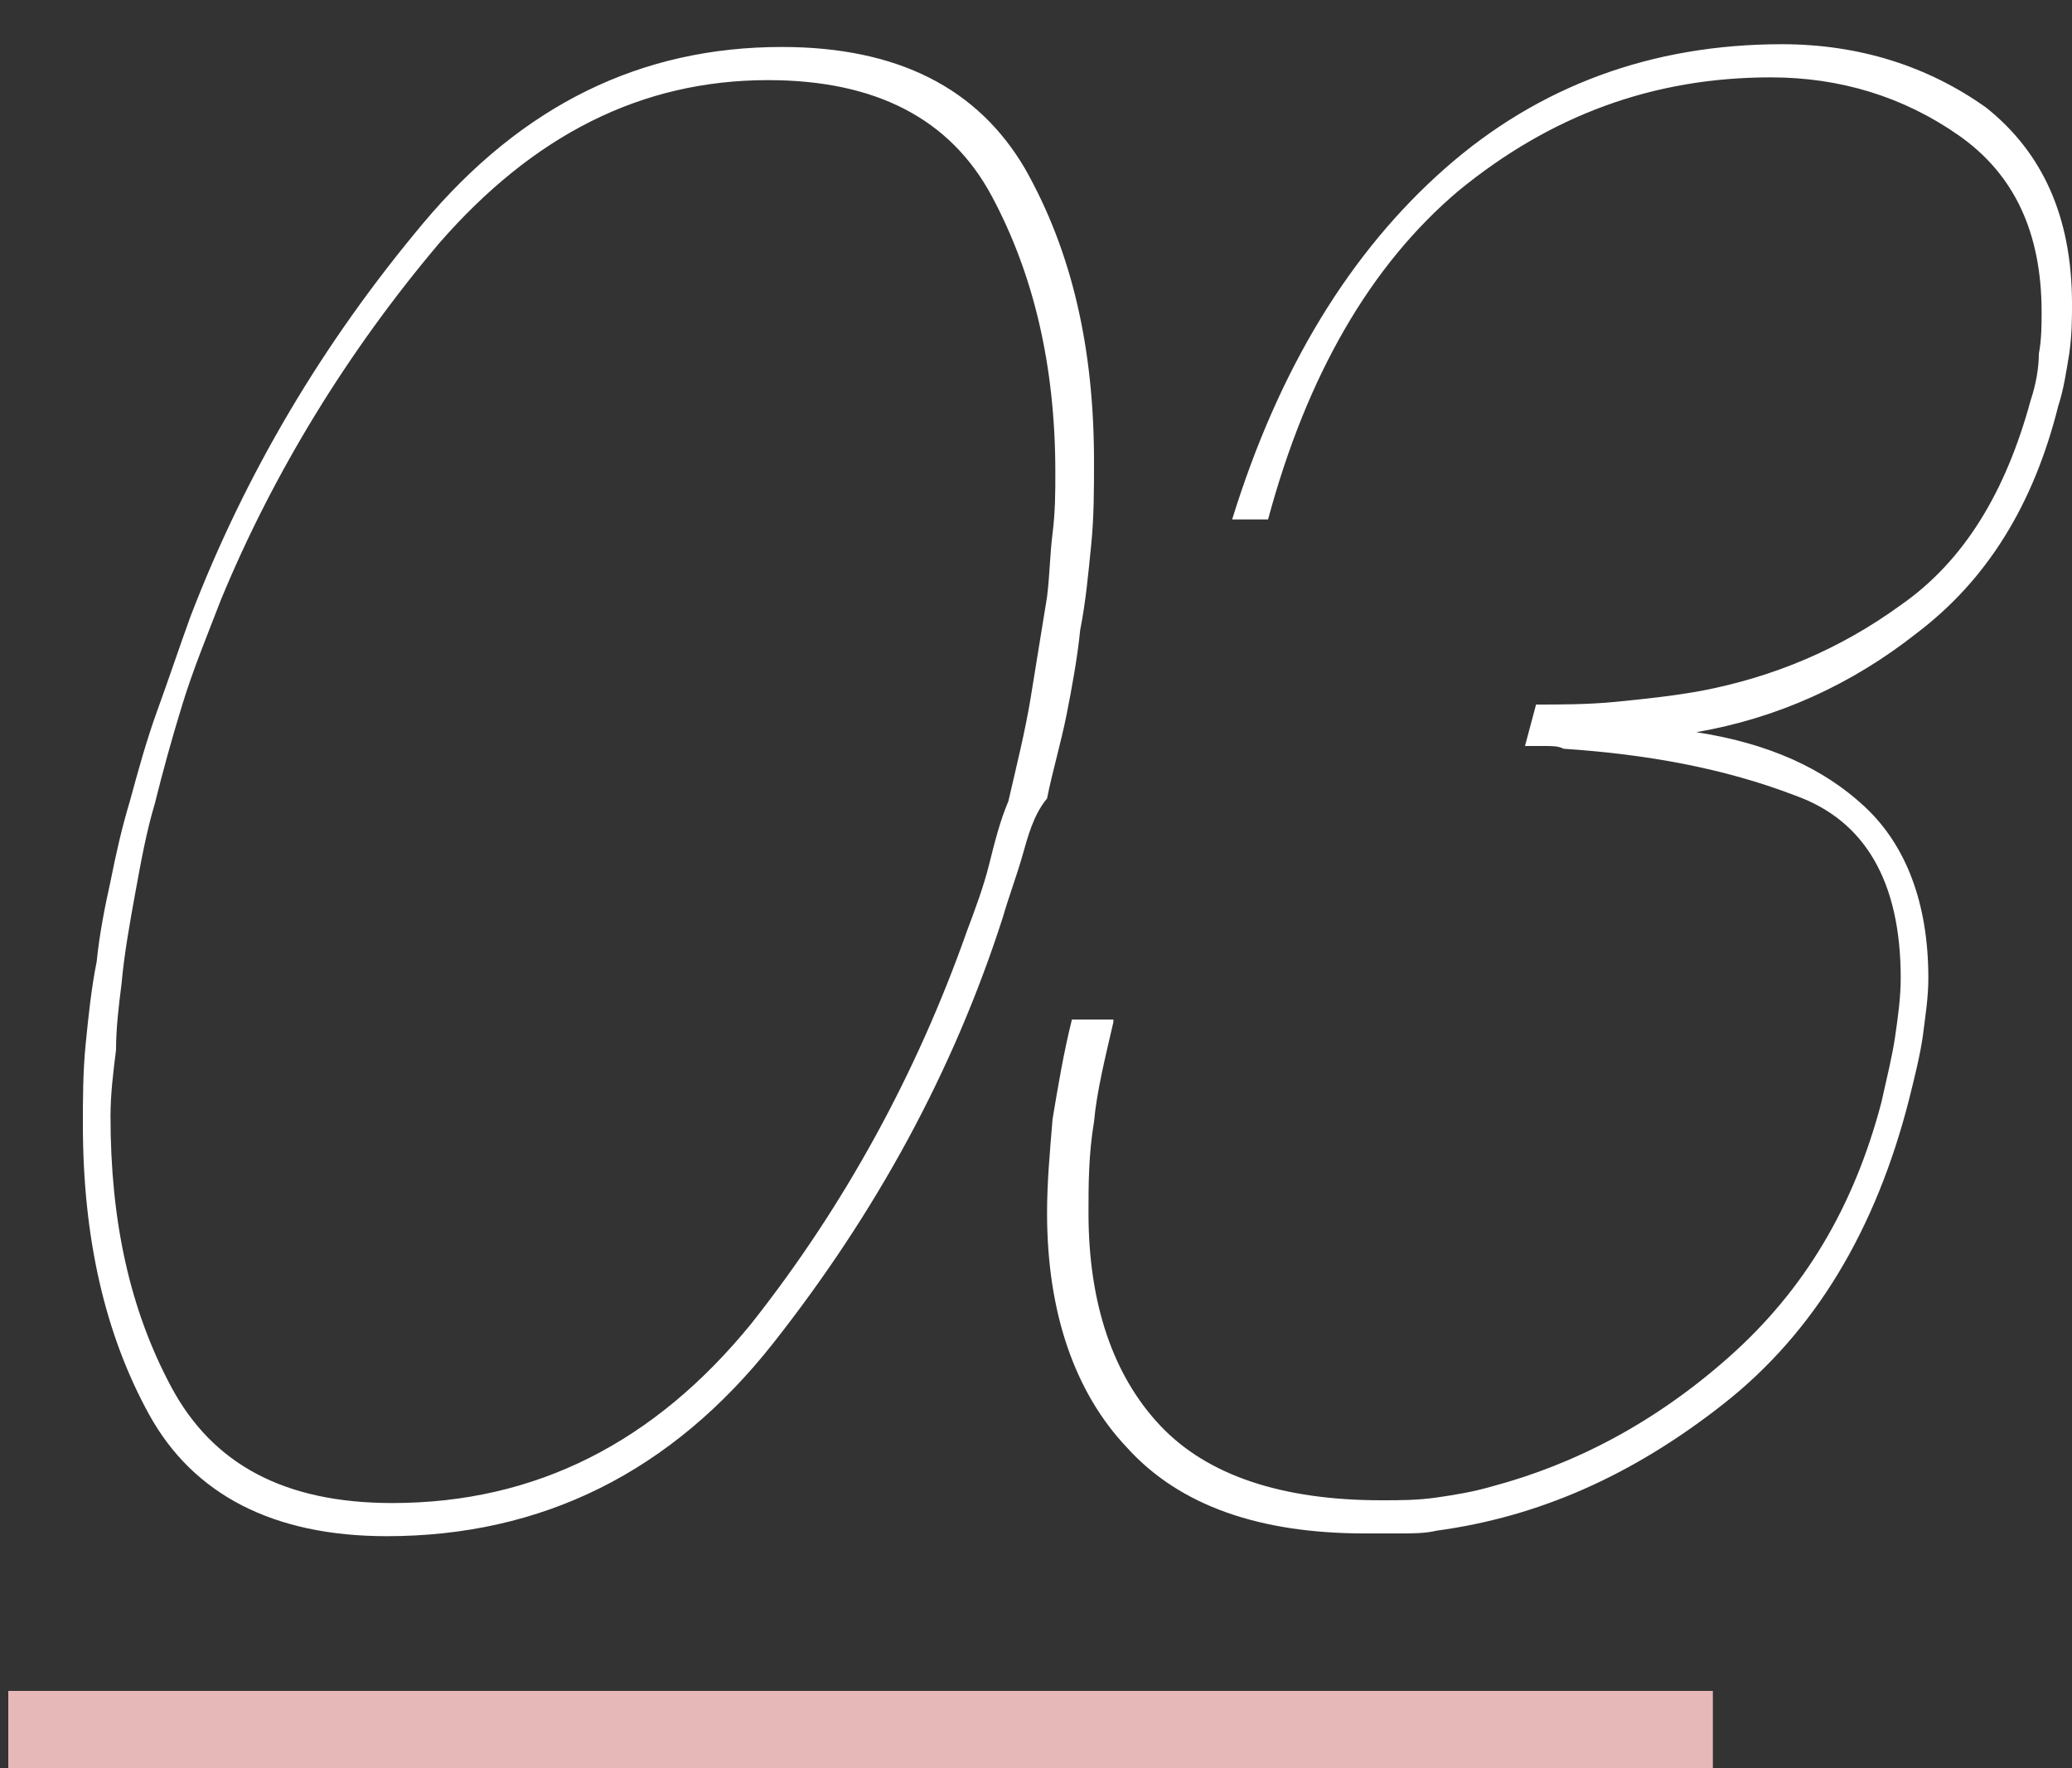
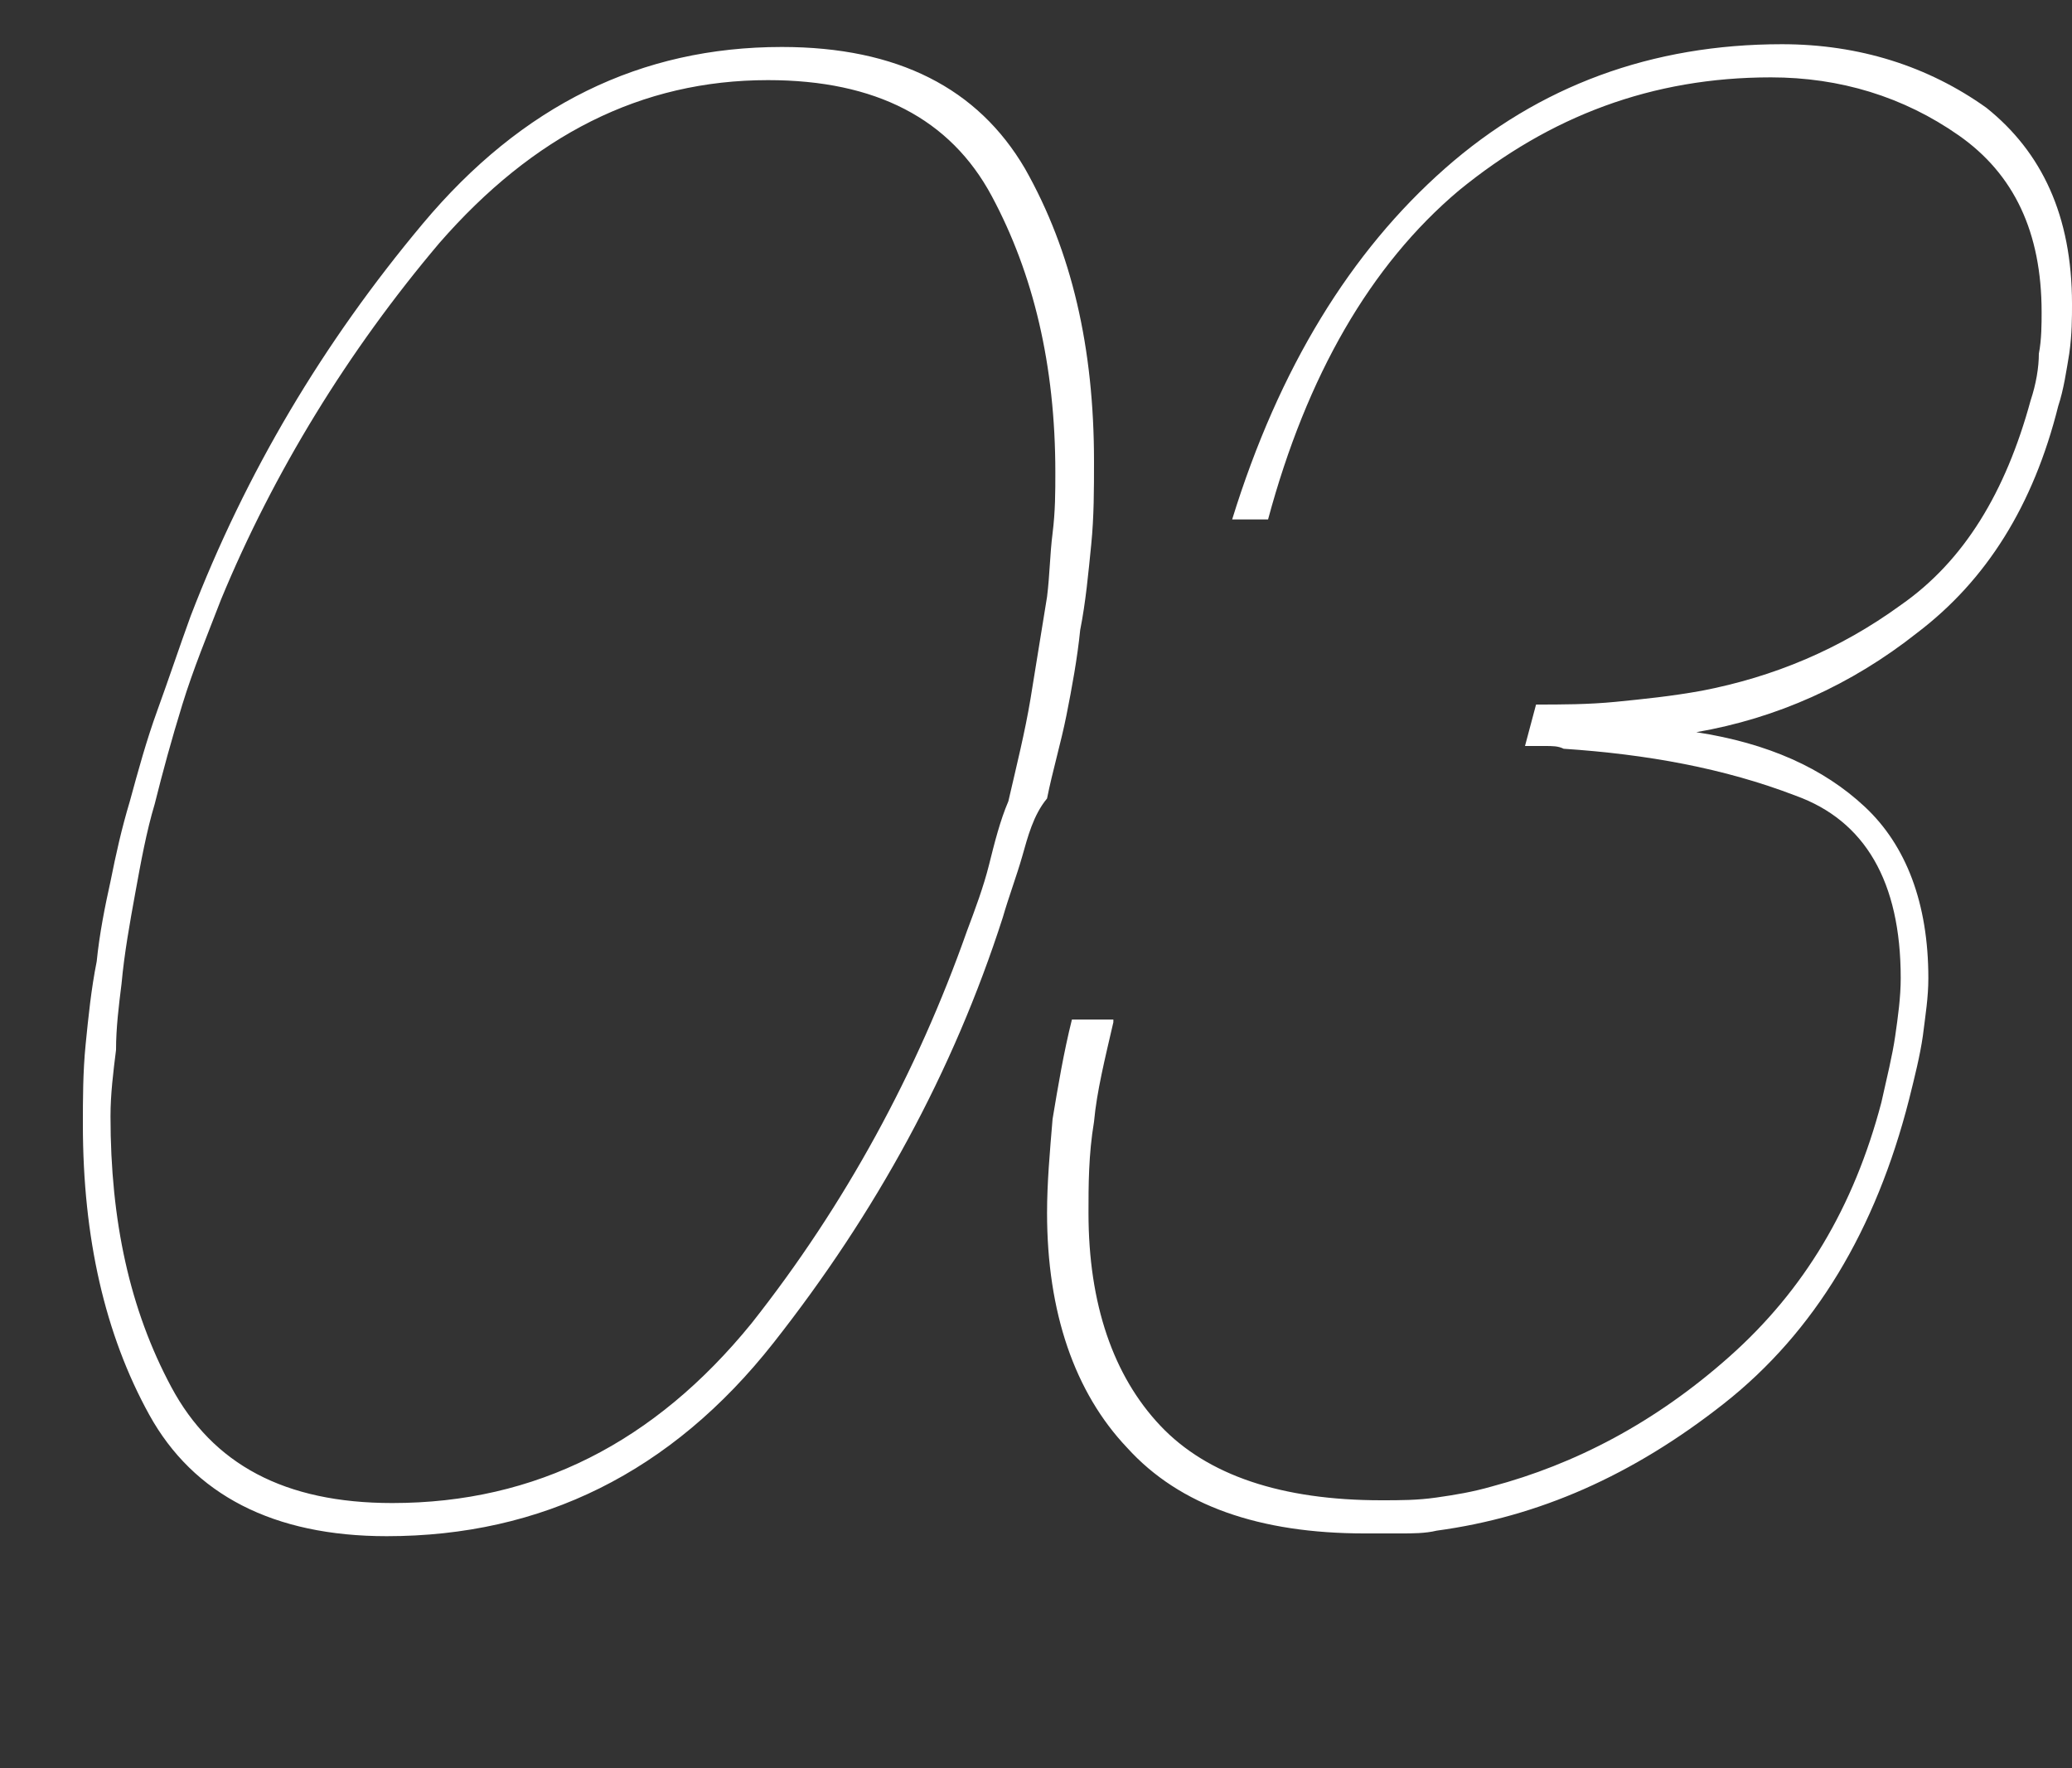
<svg xmlns="http://www.w3.org/2000/svg" id="Layer_1" viewBox="0 0 75 64">
  <rect x="0" y="0" width="75" height="64" fill="#333333" stroke="none" />
  <style>.st0{fill:#fff}</style>
  <path class="st0" d="M37 31c-.2.7-.5 1.5-.7 2.2-1.8 5.6-4.6 10.7-8.3 15.4-3.7 4.7-8.4 7-14 7-4.1 0-7-1.5-8.6-4.4C3.8 48.3 3 44.8 3 40.7c0-.9 0-1.9.1-2.9s.2-2 .4-3c.1-1 .3-2 .5-2.9.2-1 .4-1.9.7-2.9.3-1.1.6-2.2 1-3.3.4-1.1.8-2.3 1.2-3.4 2-5.2 4.8-9.9 8.4-14.2 3.6-4.3 7.9-6.4 13-6.4 4.2 0 7.1 1.5 8.8 4.4 1.7 3 2.5 6.5 2.5 10.6 0 1 0 2-.1 3s-.2 2.1-.4 3.1c-.1 1-.3 2.1-.5 3.1s-.5 2-.7 3c-.5.6-.7 1.4-.9 2.1zm.3-5.7c.2-1.2.4-2.5.6-3.7.1-.8.1-1.5.2-2.3.1-.8.1-1.5.1-2.2 0-3.9-.8-7.2-2.3-10-1.5-2.8-4.2-4.2-8.1-4.2-4.6 0-8.5 2-11.9 5.9-3.3 3.9-6 8.3-7.9 12.9-.5 1.3-1 2.5-1.4 3.8-.4 1.3-.7 2.4-1 3.6-.3 1-.5 2.1-.7 3.2-.2 1.1-.4 2.2-.5 3.3-.1.8-.2 1.6-.2 2.4-.1.8-.2 1.6-.2 2.4 0 3.8.7 7 2.2 9.8 1.5 2.8 4.1 4.2 8 4.2 5.2 0 9.5-2.2 13-6.5 3.4-4.3 6-9.1 7.8-14.2.3-.8.6-1.6.8-2.4.2-.8.4-1.6.7-2.3.3-1.3.6-2.5.8-3.7zM40.3 37c-.3 1.3-.6 2.5-.7 3.6-.2 1.2-.2 2.3-.2 3.3 0 3.3.9 5.9 2.6 7.7 1.7 1.8 4.4 2.7 8 2.7.7 0 1.3 0 2-.1s1.3-.2 2-.4c3-.8 5.9-2.3 8.6-4.7 2.7-2.4 4.5-5.4 5.5-9.2.2-.9.4-1.7.5-2.4.1-.7.2-1.4.2-2.1 0-3.5-1.3-5.7-3.8-6.6-2.6-1-5.4-1.5-8.4-1.7-.2-.1-.4-.1-.7-.1h-.7l.4-1.5c.9 0 1.9 0 2.9-.1s2-.2 3.1-.4c2.6-.5 5-1.5 7.2-3.1 2.3-1.6 3.8-4.1 4.7-7.4.2-.6.3-1.2.3-1.7.1-.5.1-1.1.1-1.5 0-2.9-1-5-3-6.4-2-1.4-4.3-2.1-6.8-2.1-4.3 0-8 1.4-11.3 4.1-3.2 2.7-5.5 6.7-6.9 11.9h-1.3c1.7-5.5 4.3-9.7 7.7-12.7 3.4-3 7.5-4.5 12.2-4.5 2.8 0 5.3.8 7.4 2.3 2 1.6 3.1 3.9 3.1 7.1 0 .5 0 1.1-.1 1.8-.1.6-.2 1.3-.4 1.9-.9 3.6-2.6 6.3-5.1 8.2-2.4 1.9-5.1 3.1-8 3.6 2.6.4 4.6 1.3 6.1 2.7 1.5 1.4 2.3 3.5 2.3 6.2 0 .7-.1 1.3-.2 2.1-.1.7-.3 1.5-.5 2.3-1.2 4.7-3.4 8.4-6.7 11s-6.7 4.1-10.4 4.6c-.4.1-.9.1-1.3.1h-1.3c-3.8 0-6.7-1-8.6-3.1-1.9-2-2.9-4.9-2.9-8.5 0-1.1.1-2.2.2-3.4.2-1.2.4-2.4.7-3.6h1.5z" />
-   <path fill="#e7b8b8" d="M.3 61.2H62V64H.3z" />
</svg>